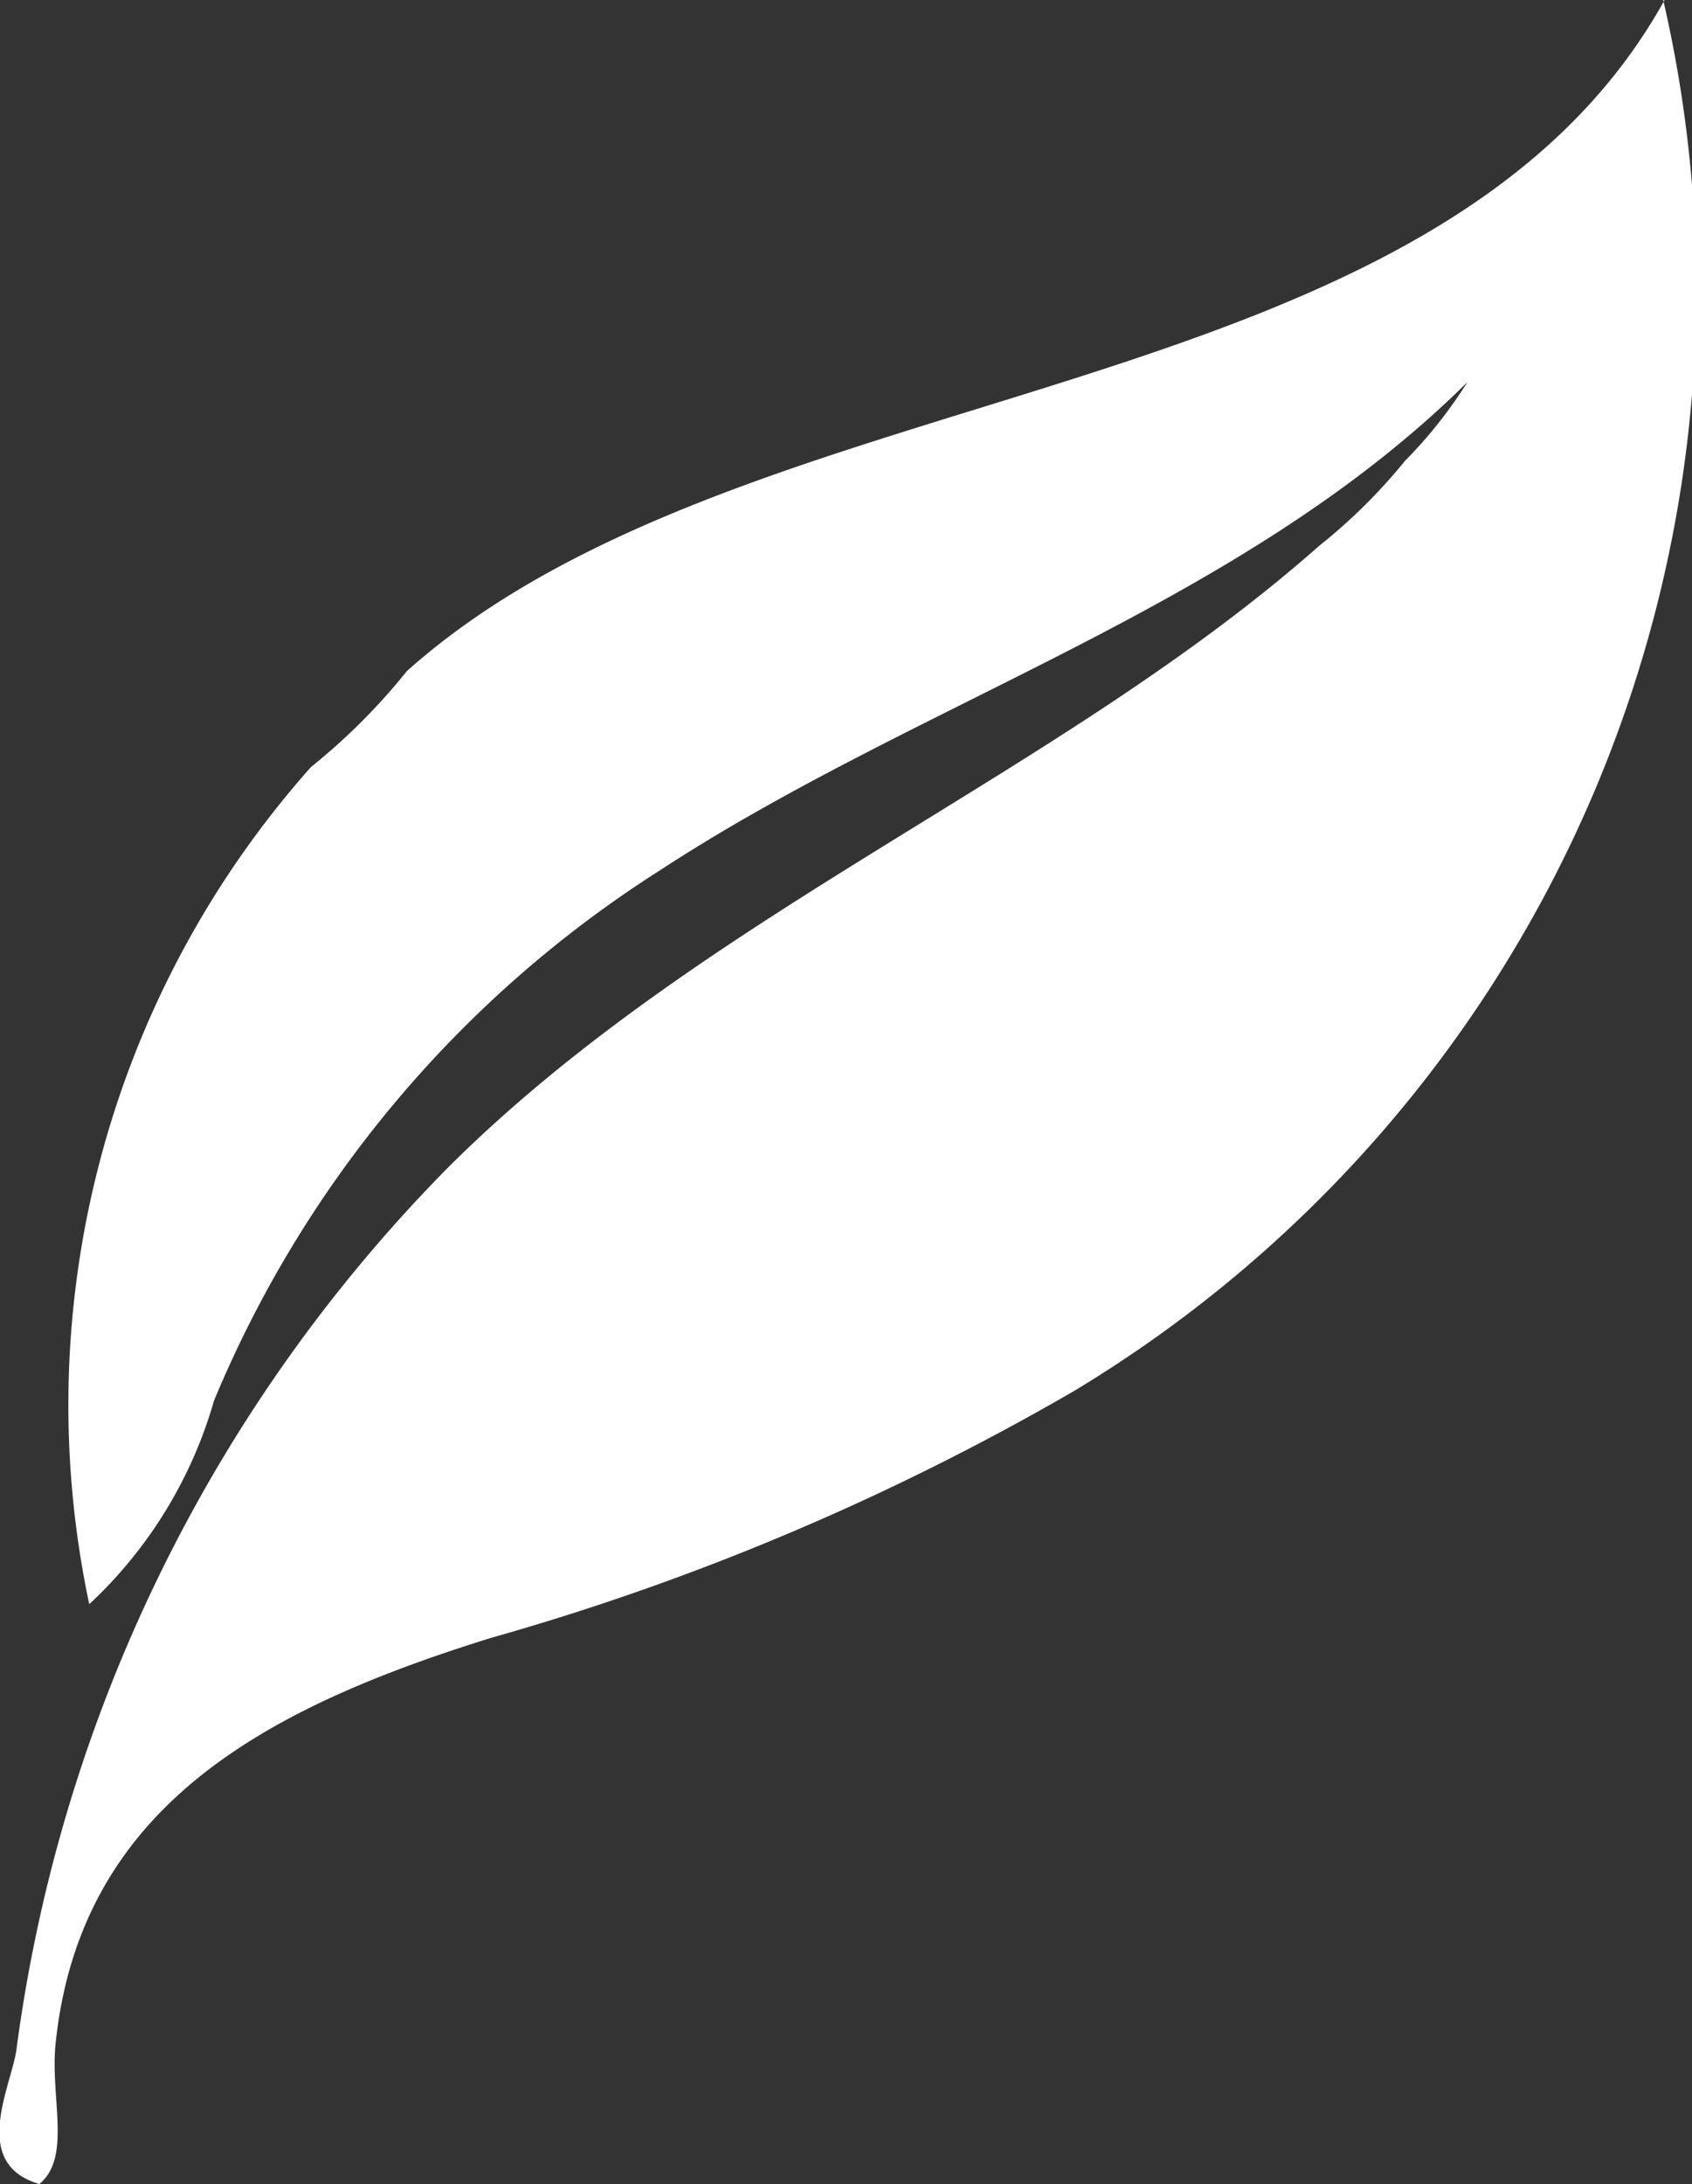
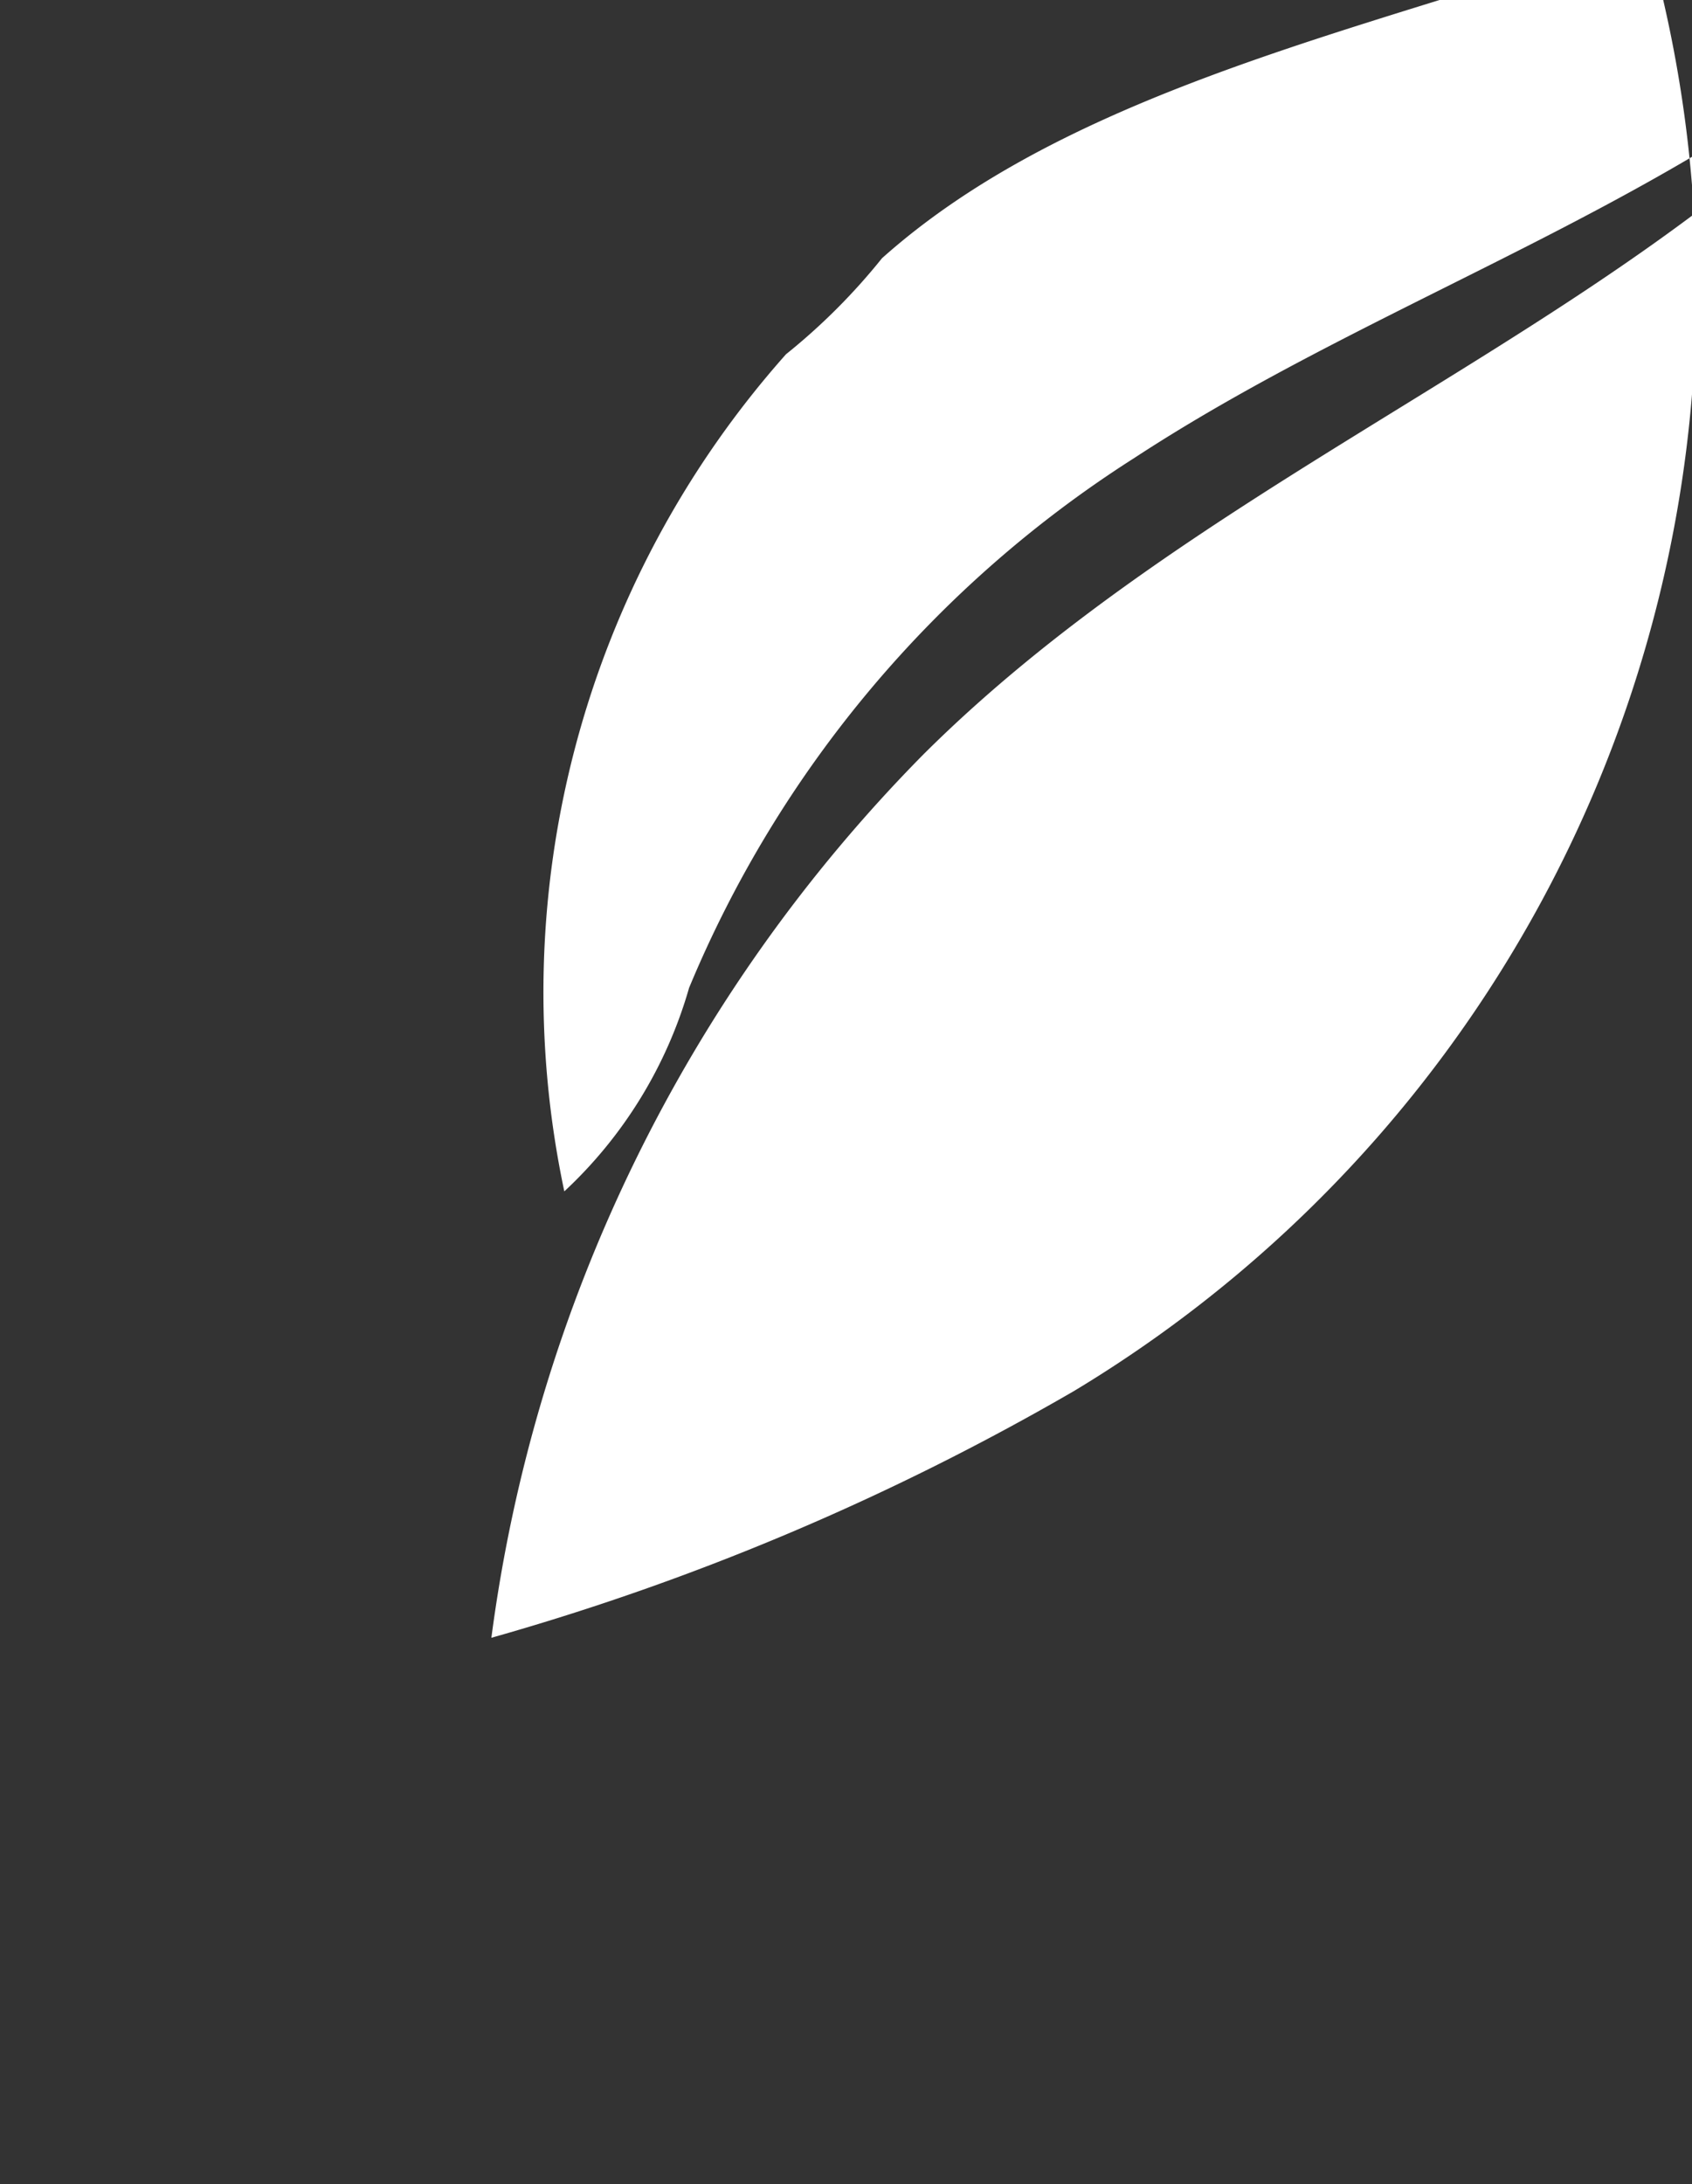
<svg xmlns="http://www.w3.org/2000/svg" id="Layer_1" data-name="Layer 1" width="17.63" height="22.75" viewBox="0 0 17.63 22.75">
  <rect x="0" y="0" width="17.63" height="22.75" fill="#333333" stroke="none" />
  <defs>
    <style>.cls-1{fill:#fff;}</style>
  </defs>
  <title>fallcolor</title>
-   <path class="cls-1" d="M464.87,516.72a13.39,13.39,0,0,1-6.14,14.49,26.46,26.46,0,0,1-6.07,2.57c-2.35.73-4.28,1.75-4.54,4.22-0.06.57,0.17,1.19-.17,1.47-0.72-.21-0.3-1-0.24-1.39a16.07,16.07,0,0,1,4.5-9.2c2.67-2.66,6.39-4.1,9.07-6.47a5.84,5.84,0,0,0,.9-0.89,4.79,4.79,0,0,0,.65-0.82c-2.36,2.34-5.7,3.31-8.42,5.09a12,12,0,0,0-4.64,5.52,4.64,4.64,0,0,1-1.3,2.12,10,10,0,0,1,2.31-8.72,6.48,6.48,0,0,0,1-1c3.55-3.17,10.71-2.65,13.11-7h0Z" transform="translate(-447.54 -516.72)" />
+   <path class="cls-1" d="M464.87,516.72a13.39,13.39,0,0,1-6.14,14.49,26.46,26.46,0,0,1-6.07,2.57a16.07,16.07,0,0,1,4.5-9.2c2.67-2.66,6.39-4.1,9.07-6.47a5.84,5.84,0,0,0,.9-0.89,4.79,4.79,0,0,0,.65-0.82c-2.36,2.34-5.7,3.31-8.42,5.09a12,12,0,0,0-4.64,5.52,4.64,4.64,0,0,1-1.3,2.12,10,10,0,0,1,2.31-8.72,6.48,6.48,0,0,0,1-1c3.55-3.17,10.71-2.65,13.11-7h0Z" transform="translate(-447.54 -516.72)" />
</svg>